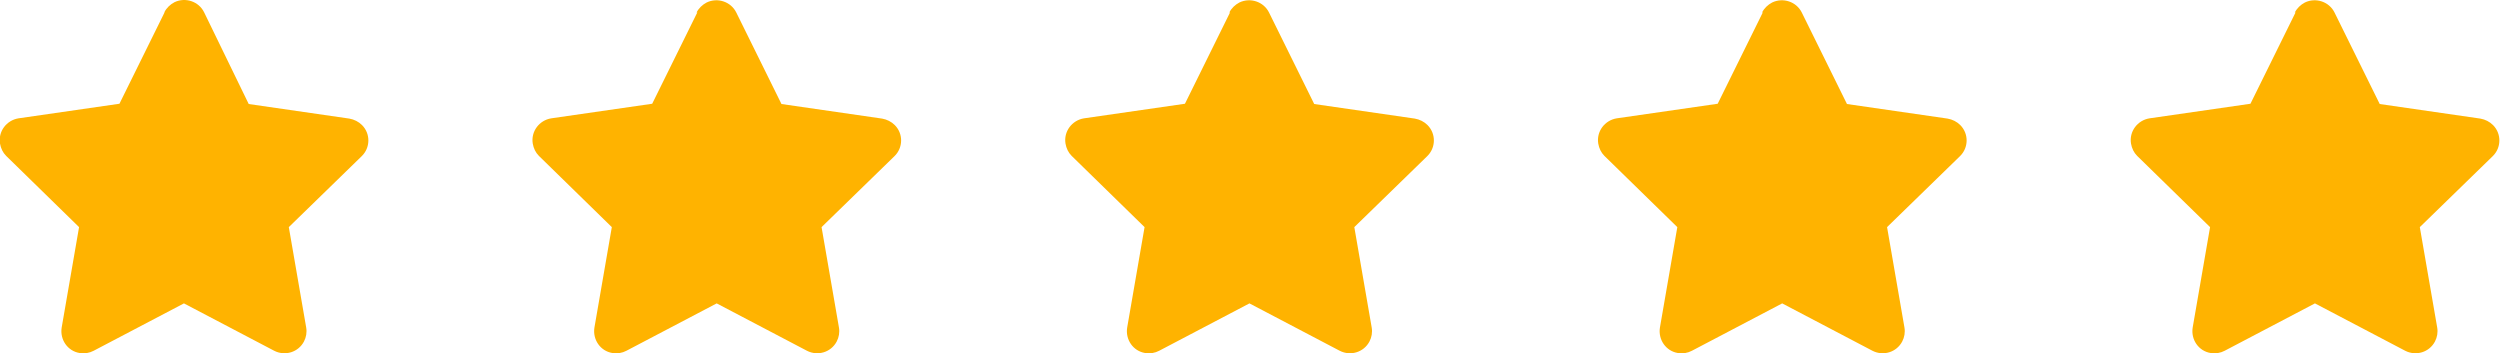
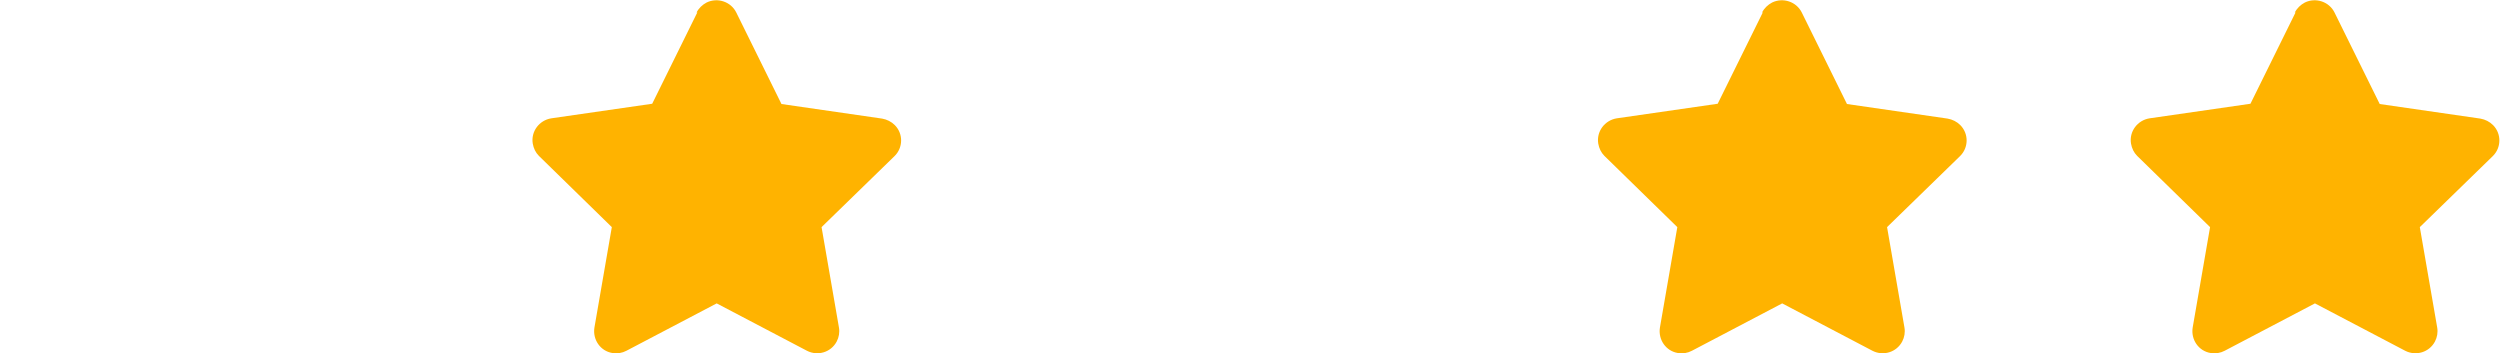
<svg xmlns="http://www.w3.org/2000/svg" viewBox="0 0 89.16 12.6">
-   <path d="m5.87.44l-1.61,3.26-3.6.52c-.43.07-.73.47-.66.9.03.17.1.32.22.44l2.6,2.54-.62,3.58c-.07.43.21.84.64.91.17.03.35,0,.5-.08l3.22-1.69,3.22,1.69c.39.2.86.05,1.06-.33.08-.15.11-.33.08-.5l-.62-3.58,2.6-2.53c.31-.3.32-.8.01-1.11-.12-.12-.28-.2-.45-.23l-3.59-.52L7.28.44c-.19-.39-.67-.55-1.06-.36-.15.08-.28.2-.36.36h0Z" fill="#ffb300" />
  <path d="m24.87.44l-1.61,3.26-3.6.52c-.43.07-.73.47-.66.9.03.17.1.32.22.44l2.6,2.54-.62,3.58c-.07.43.21.84.64.91.17.03.35,0,.5-.08l3.22-1.69,3.22,1.69c.39.2.86.05,1.06-.33.08-.15.11-.33.08-.5l-.62-3.58,2.6-2.53c.31-.3.32-.8.01-1.11-.12-.12-.28-.2-.45-.23l-3.59-.52-1.61-3.26c-.19-.39-.67-.55-1.06-.36-.15.08-.28.2-.36.36h0Z" fill="#ffb300" />
-   <path d="m43.87.44l-1.61,3.26-3.6.52c-.43.07-.73.47-.66.9.03.17.1.32.22.44l2.6,2.54-.62,3.58c-.07.43.21.84.64.91.17.03.35,0,.5-.08l3.22-1.69,3.22,1.69c.39.2.86.05,1.06-.33.08-.15.11-.33.08-.5l-.62-3.58,2.6-2.53c.31-.3.32-.8.01-1.11-.12-.12-.28-.2-.45-.23l-3.59-.52-1.61-3.26c-.19-.39-.67-.55-1.06-.36-.15.08-.28.2-.36.36h0Z" fill="#ffb300" />
  <path d="m62.87.44l-1.61,3.26-3.6.52c-.43.07-.73.47-.66.9.03.17.1.32.22.44l2.6,2.54-.62,3.58c-.07.43.21.84.64.91.17.03.35,0,.5-.08l3.22-1.69,3.22,1.69c.39.2.86.05,1.06-.33.08-.15.11-.33.08-.5l-.62-3.58,2.6-2.53c.31-.3.32-.8.01-1.11-.12-.12-.28-.2-.45-.23l-3.59-.52-1.61-3.26c-.19-.39-.67-.55-1.06-.36-.15.08-.28.2-.36.36h0Z" fill="#ffb300" />
  <path d="m81.87.44l-1.61,3.26-3.6.52c-.43.07-.73.47-.66.9.03.17.1.32.22.44l2.6,2.54-.62,3.58c-.07.43.21.84.64.91.17.03.35,0,.5-.08l3.22-1.69,3.22,1.69c.39.2.86.05,1.06-.33.08-.15.11-.33.08-.5l-.62-3.58,2.6-2.53c.31-.3.32-.8.01-1.11-.12-.12-.28-.2-.45-.23l-3.59-.52-1.61-3.26c-.19-.39-.67-.55-1.06-.36-.15.08-.28.2-.36.36h0Z" fill="#ffb300" />
</svg>